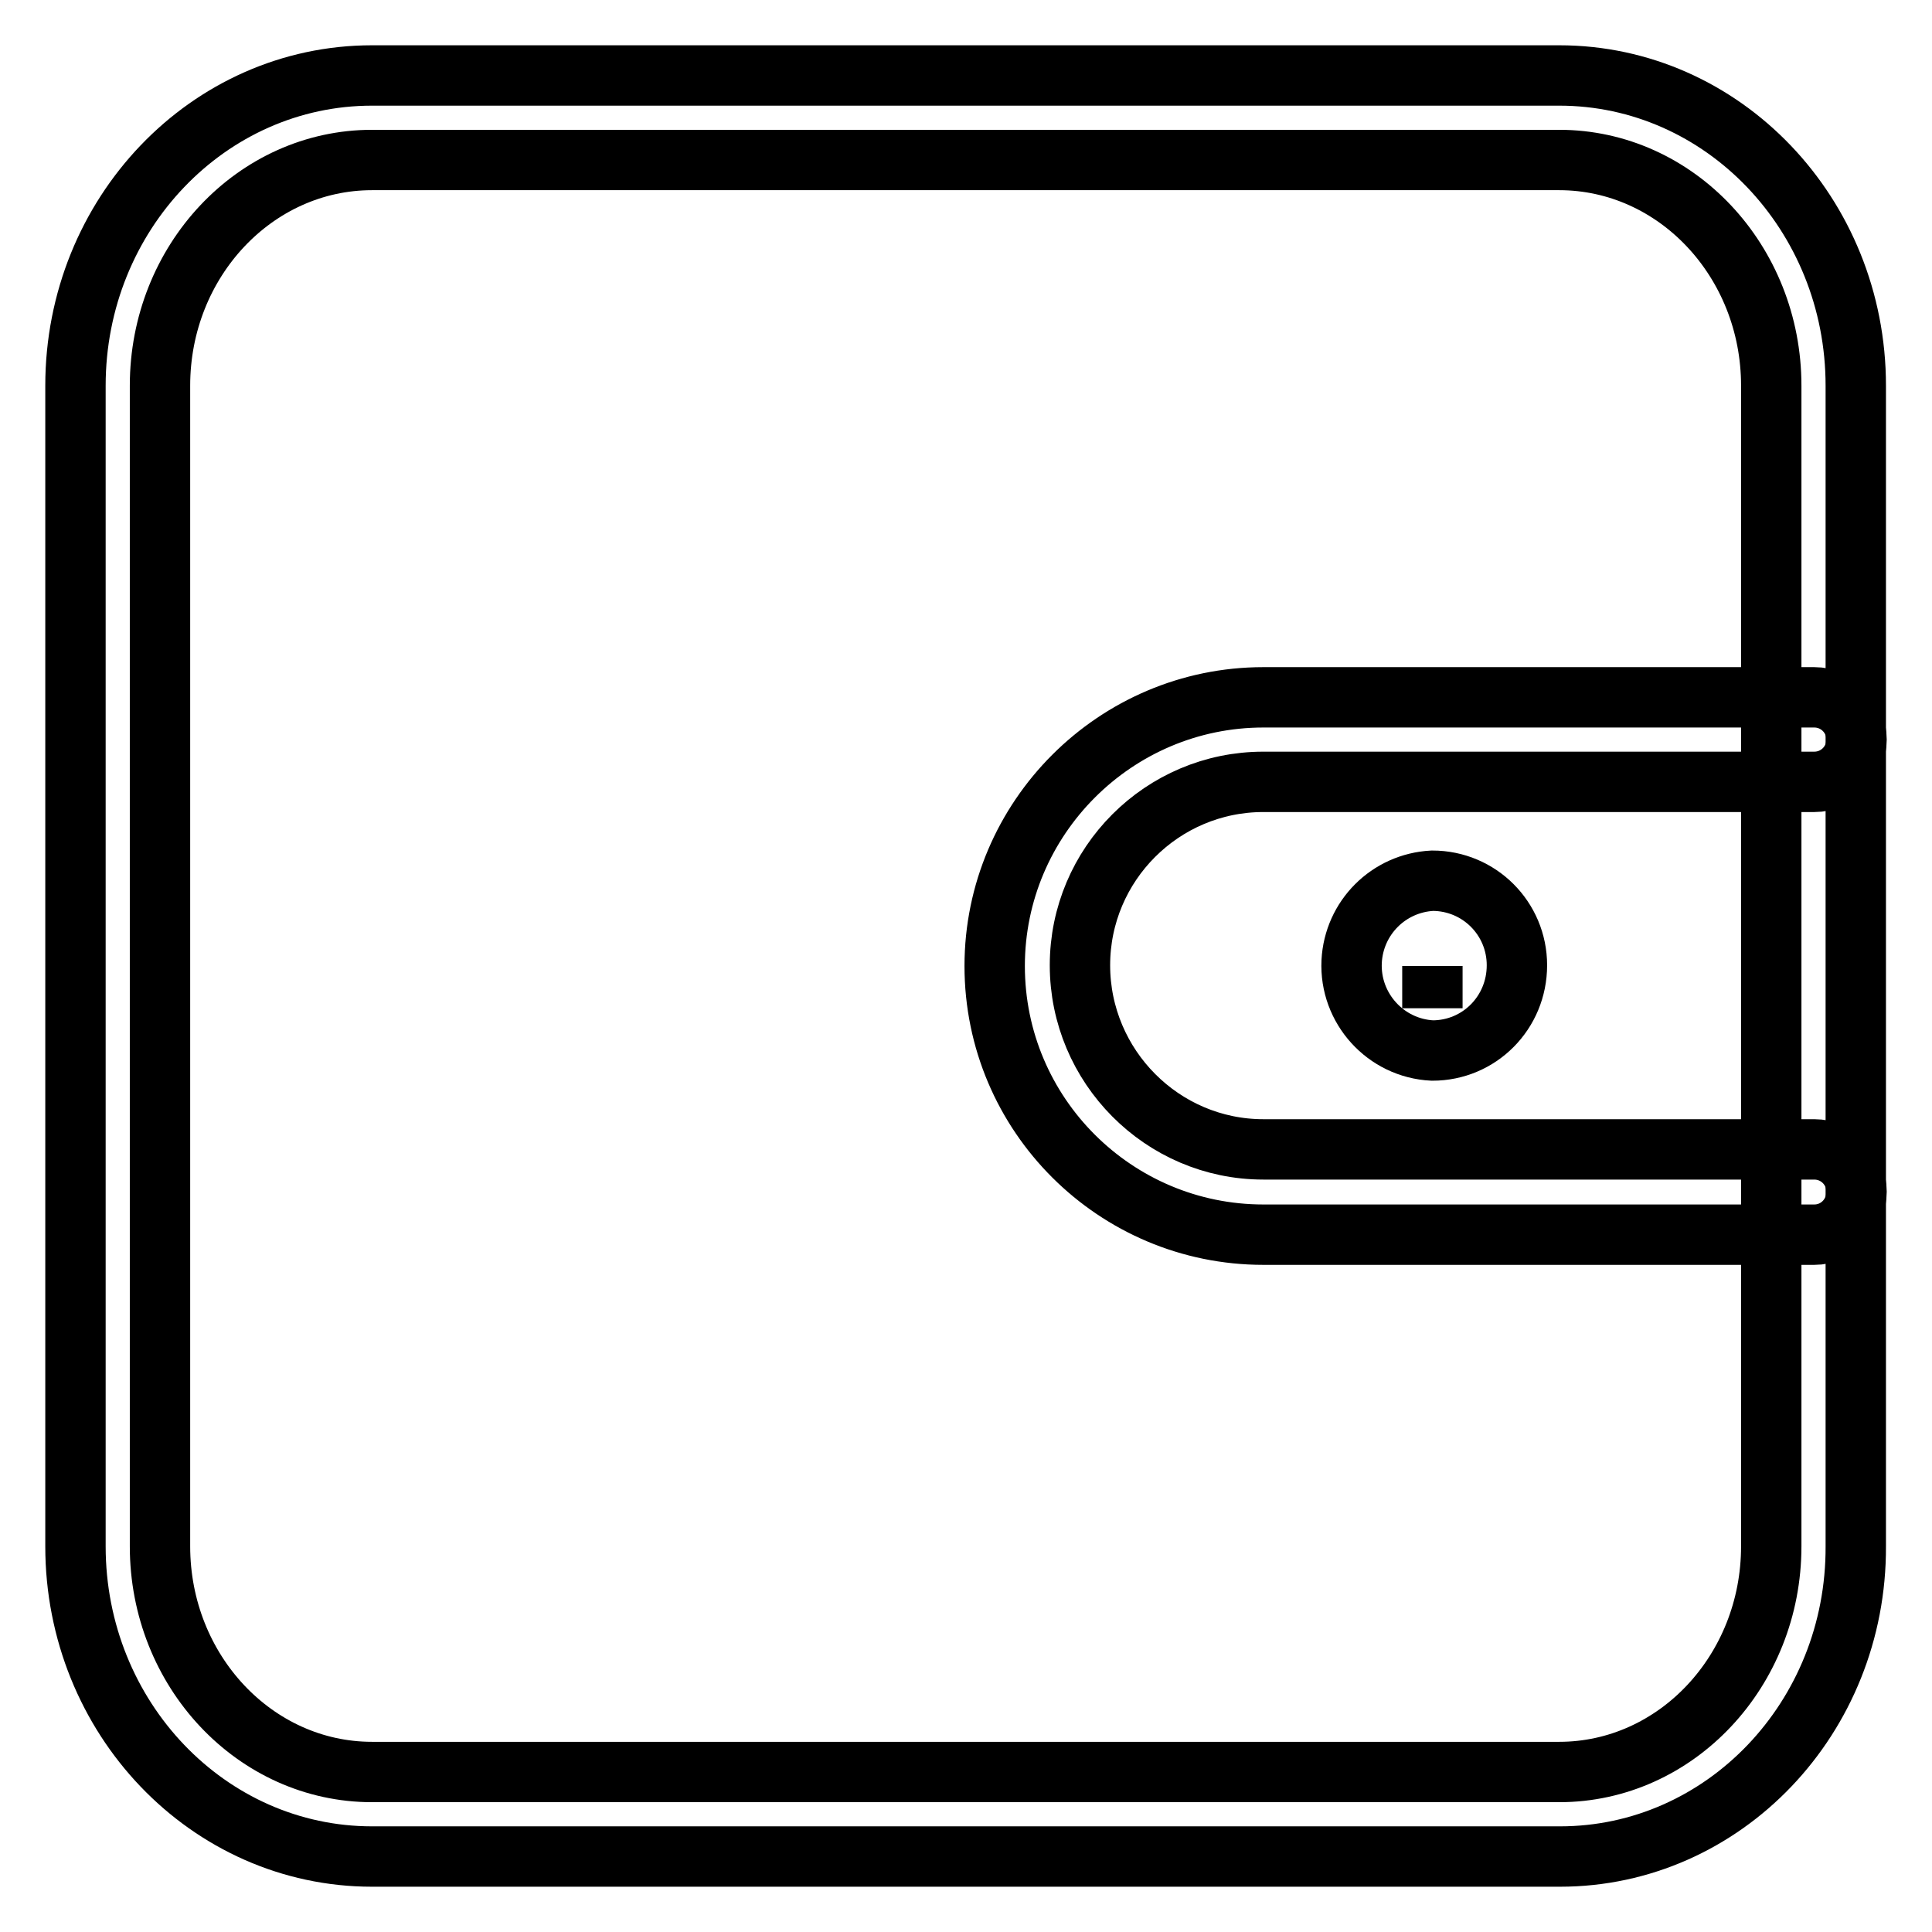
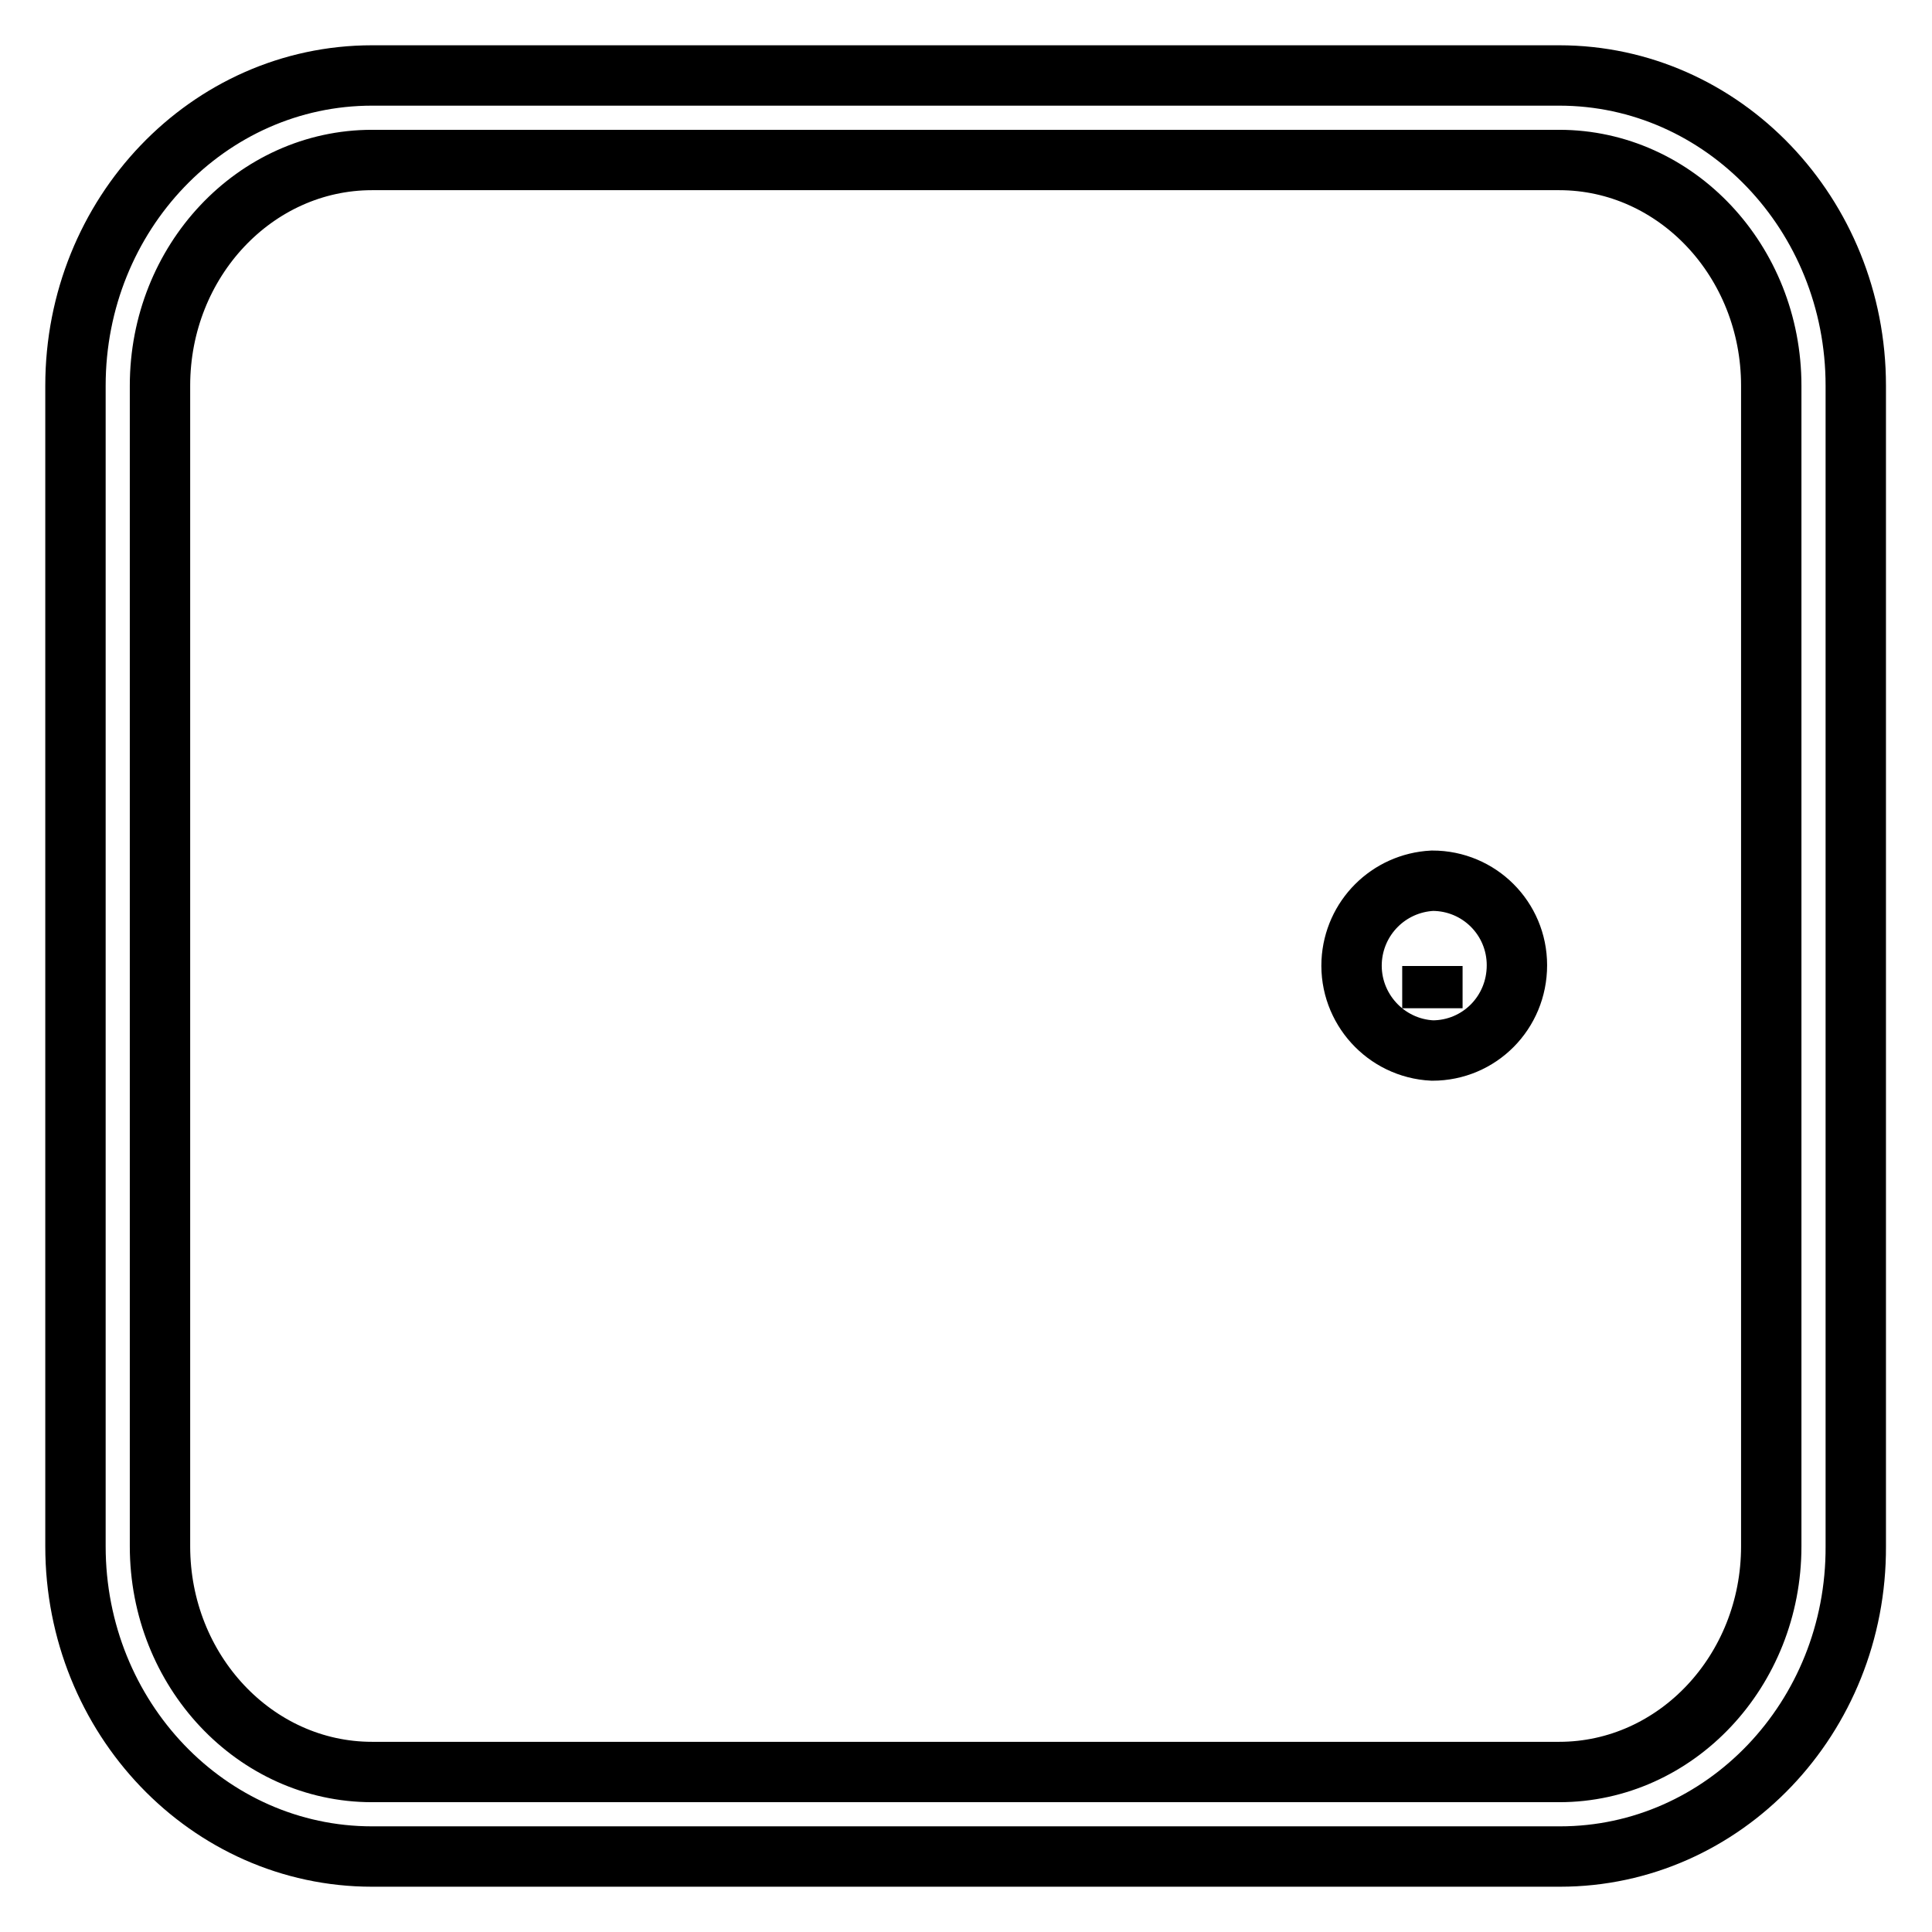
<svg xmlns="http://www.w3.org/2000/svg" version="1.1" x="0px" y="0px" viewBox="0 0 256 256" enable-background="new 0 0 256 256" xml:space="preserve">
  <g>
    <path stroke-width="8" fill-opacity="0" stroke="#000000" d="M206.7,246H49.3C27.6,246,10,227.6,10,204.9V51.1C10,28.4,27.6,10,49.3,10h157.3 c21.7,0,39.3,18.4,39.3,41.1v153.8C246,227.6,228.4,246,206.7,246z M49.3,21.2c-15.5,0-28.1,13.4-28.1,29.9v153.8 c0,16.5,12.6,29.9,28.1,29.9h157.3c15.5,0,28.1-13.4,28.1-29.9V51.1c0-16.5-12.6-29.9-28.1-29.9L49.3,21.2L49.3,21.2z" />
    <path stroke-width="8" fill-opacity="0" stroke="#000000" d="M189.8,139.2c-6.2-0.3-11-5.6-10.7-11.8c0.3-5.8,4.9-10.4,10.7-10.7c6.2,0,11.2,5,11.2,11.2 C201,134.2,196,139.2,189.8,139.2z M189.8,128L189.8,128l0,5.6L189.8,128L189.8,128z" />
-     <path stroke-width="8" fill-opacity="0" stroke="#000000" d="M240.4,163.6h-73c-19.6,0-35.6-15.9-35.6-35.6c0-19.6,16-35.6,35.6-35.6h73c3.1,0,5.6,2.5,5.6,5.6 s-2.5,5.6-5.6,5.6l0,0h-73c-13.4,0-24.3,10.9-24.3,24.3c0,13.4,10.9,24.4,24.3,24.4h73c3.1,0,5.6,2.5,5.6,5.6 C246,161.1,243.5,163.6,240.4,163.6L240.4,163.6L240.4,163.6z" />
  </g>
</svg>